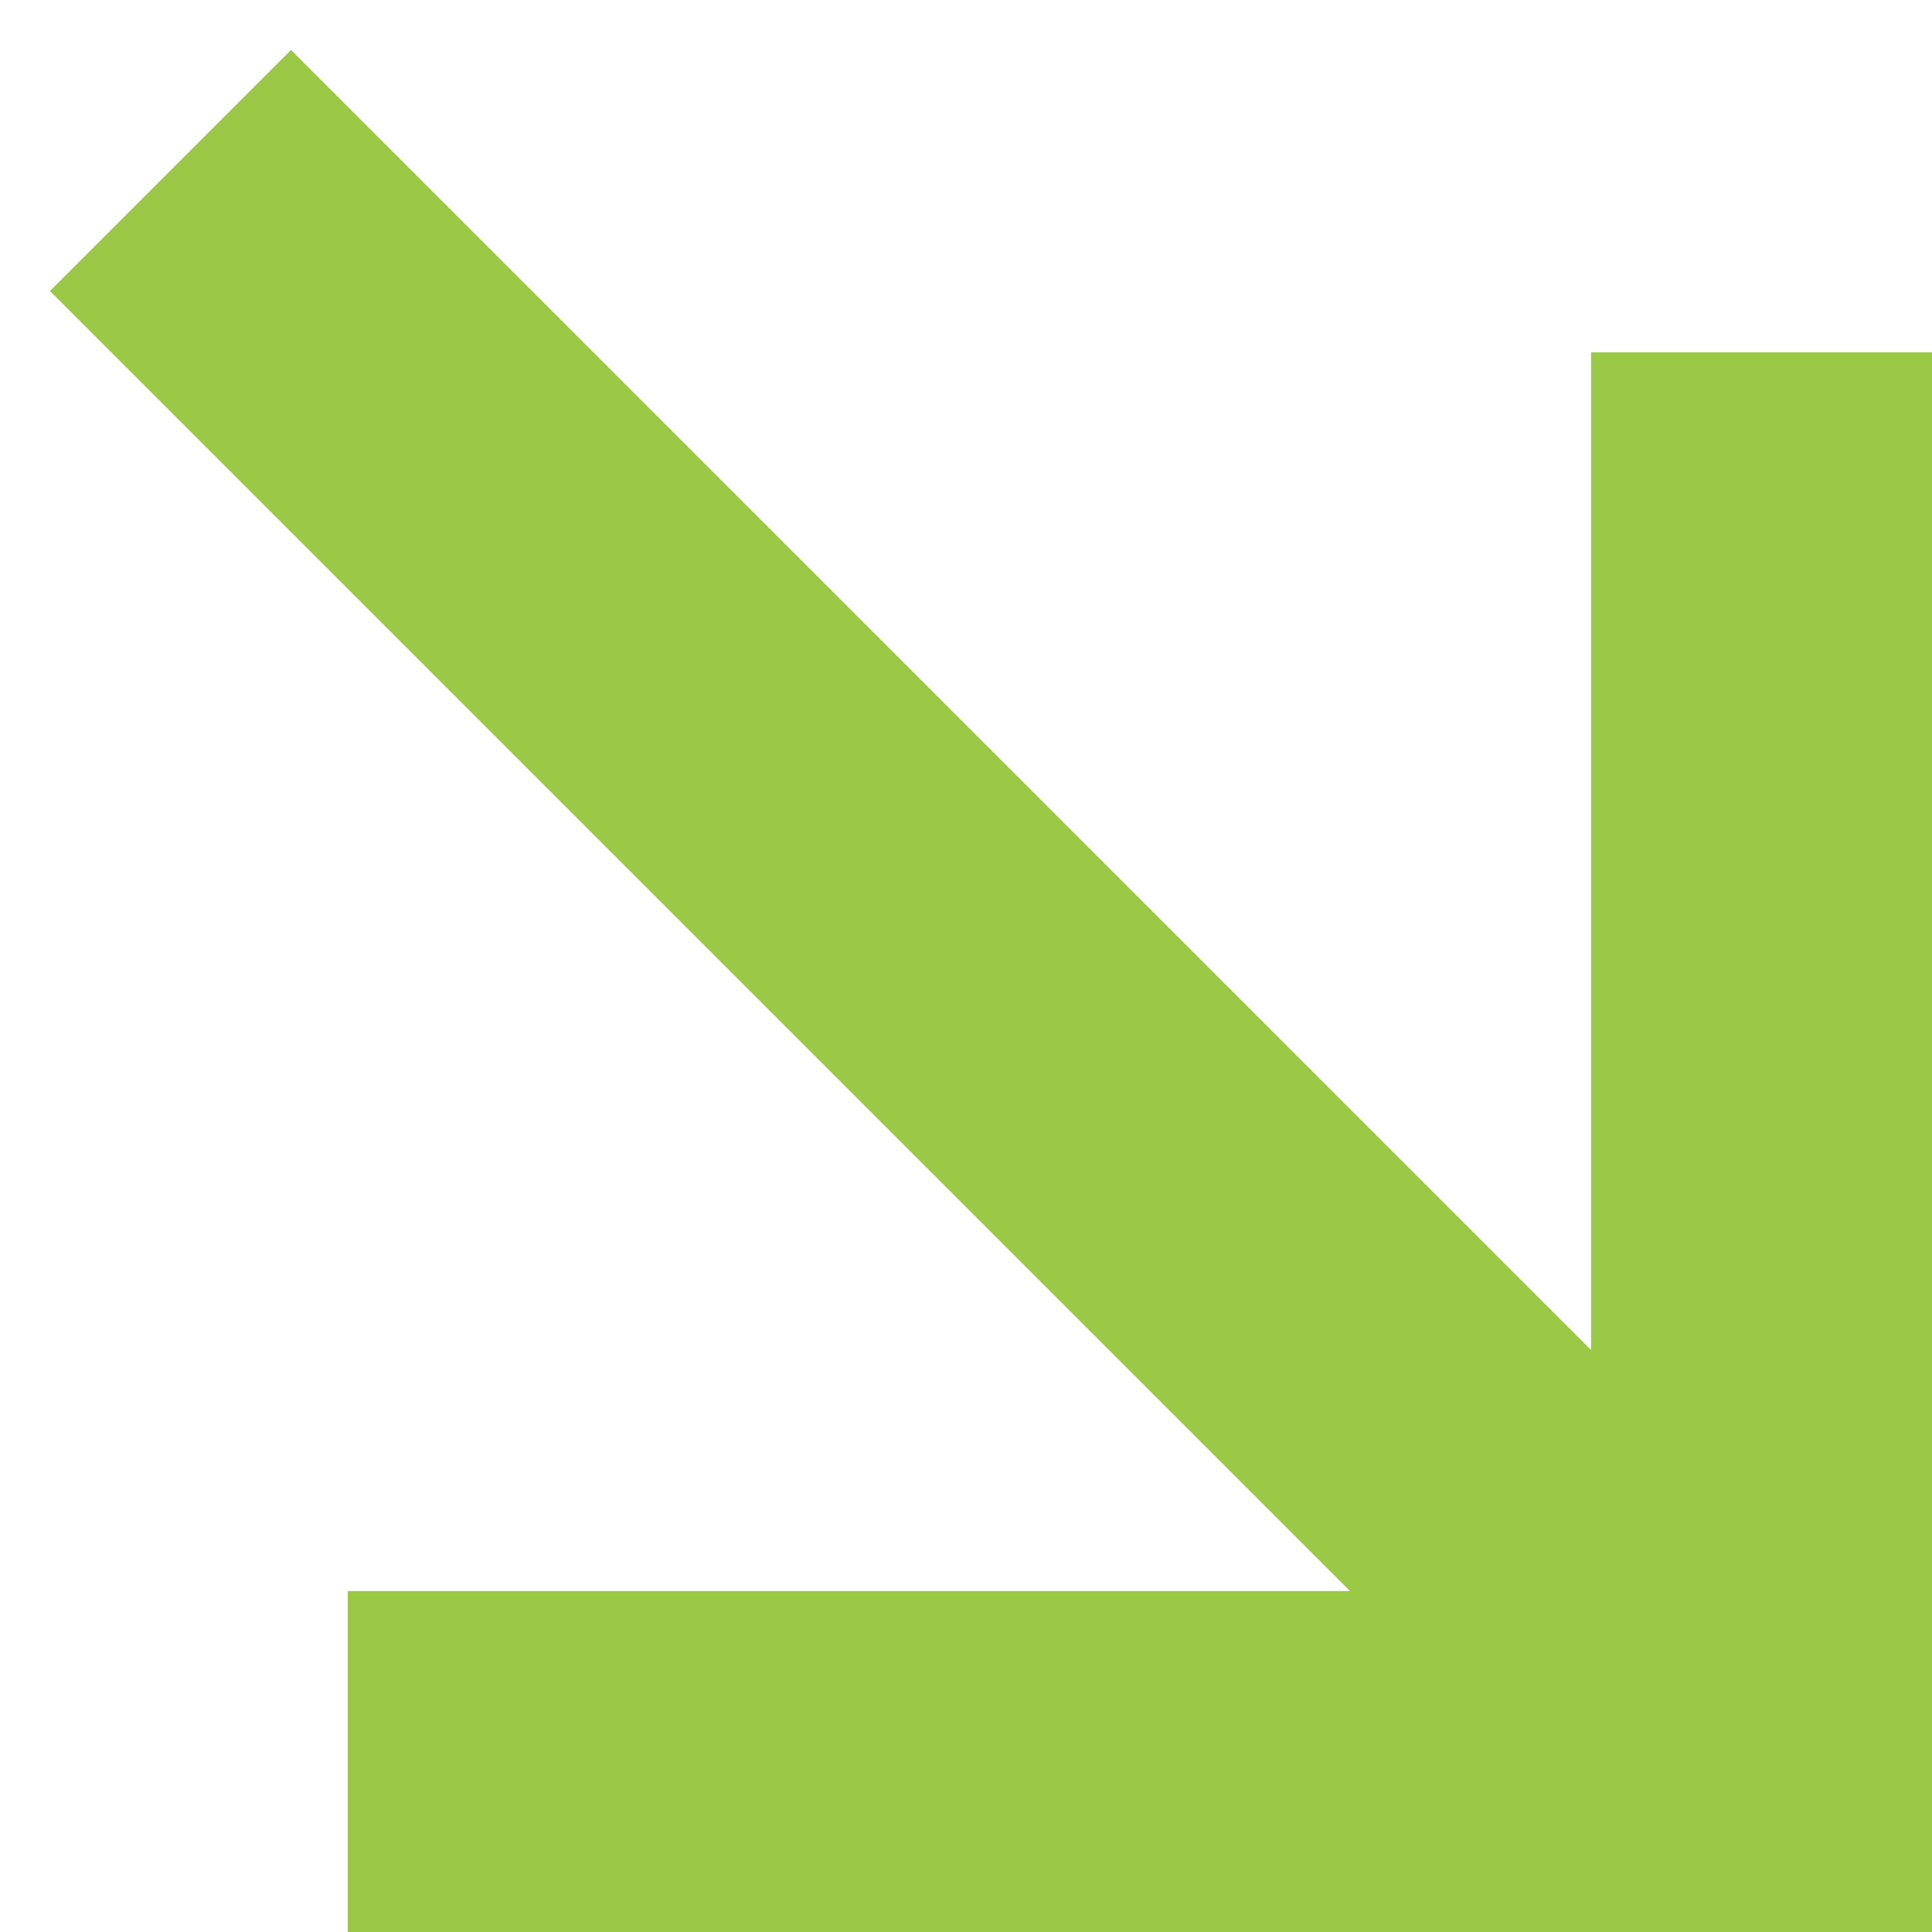
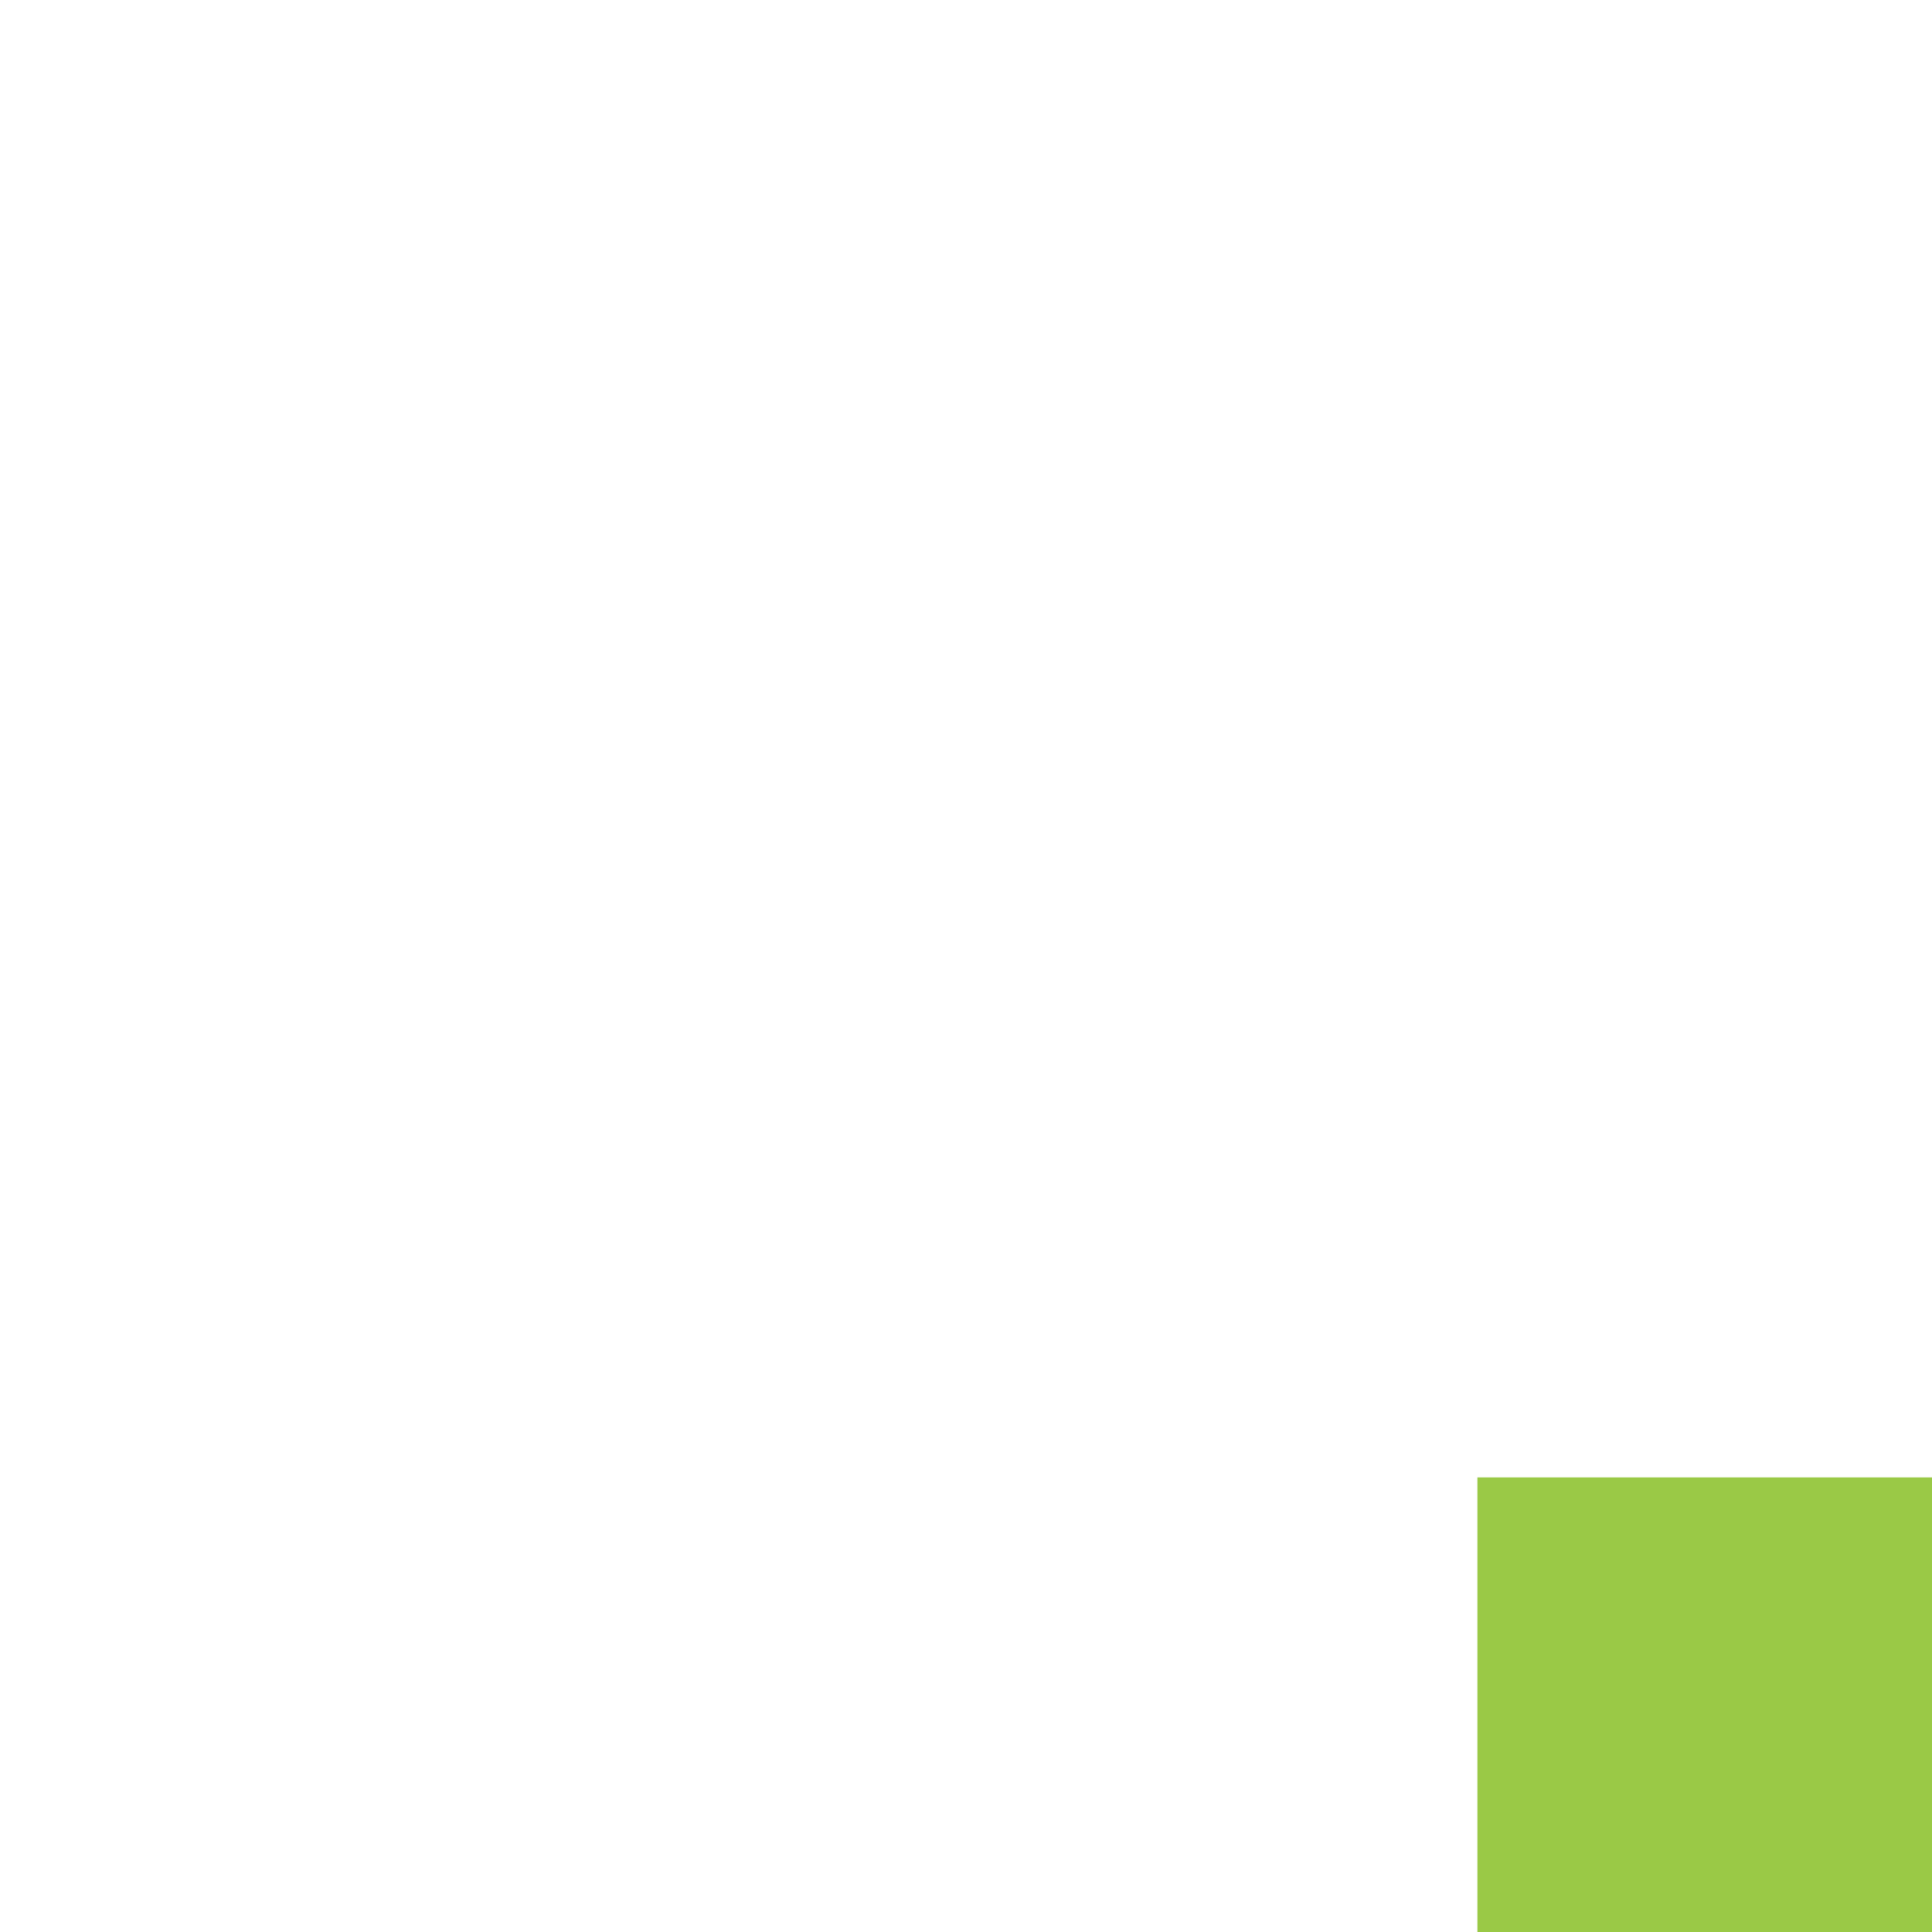
<svg xmlns="http://www.w3.org/2000/svg" width="34" height="34" viewBox="0 0 34 34" fill="none">
-   <path d="M31 6.2V31M31 31H6.12M31 31L3 3" stroke="#9AC946" stroke-width="6" />
  <rect x="26" y="26" width="8" height="8" fill="#9AC946" />
</svg>